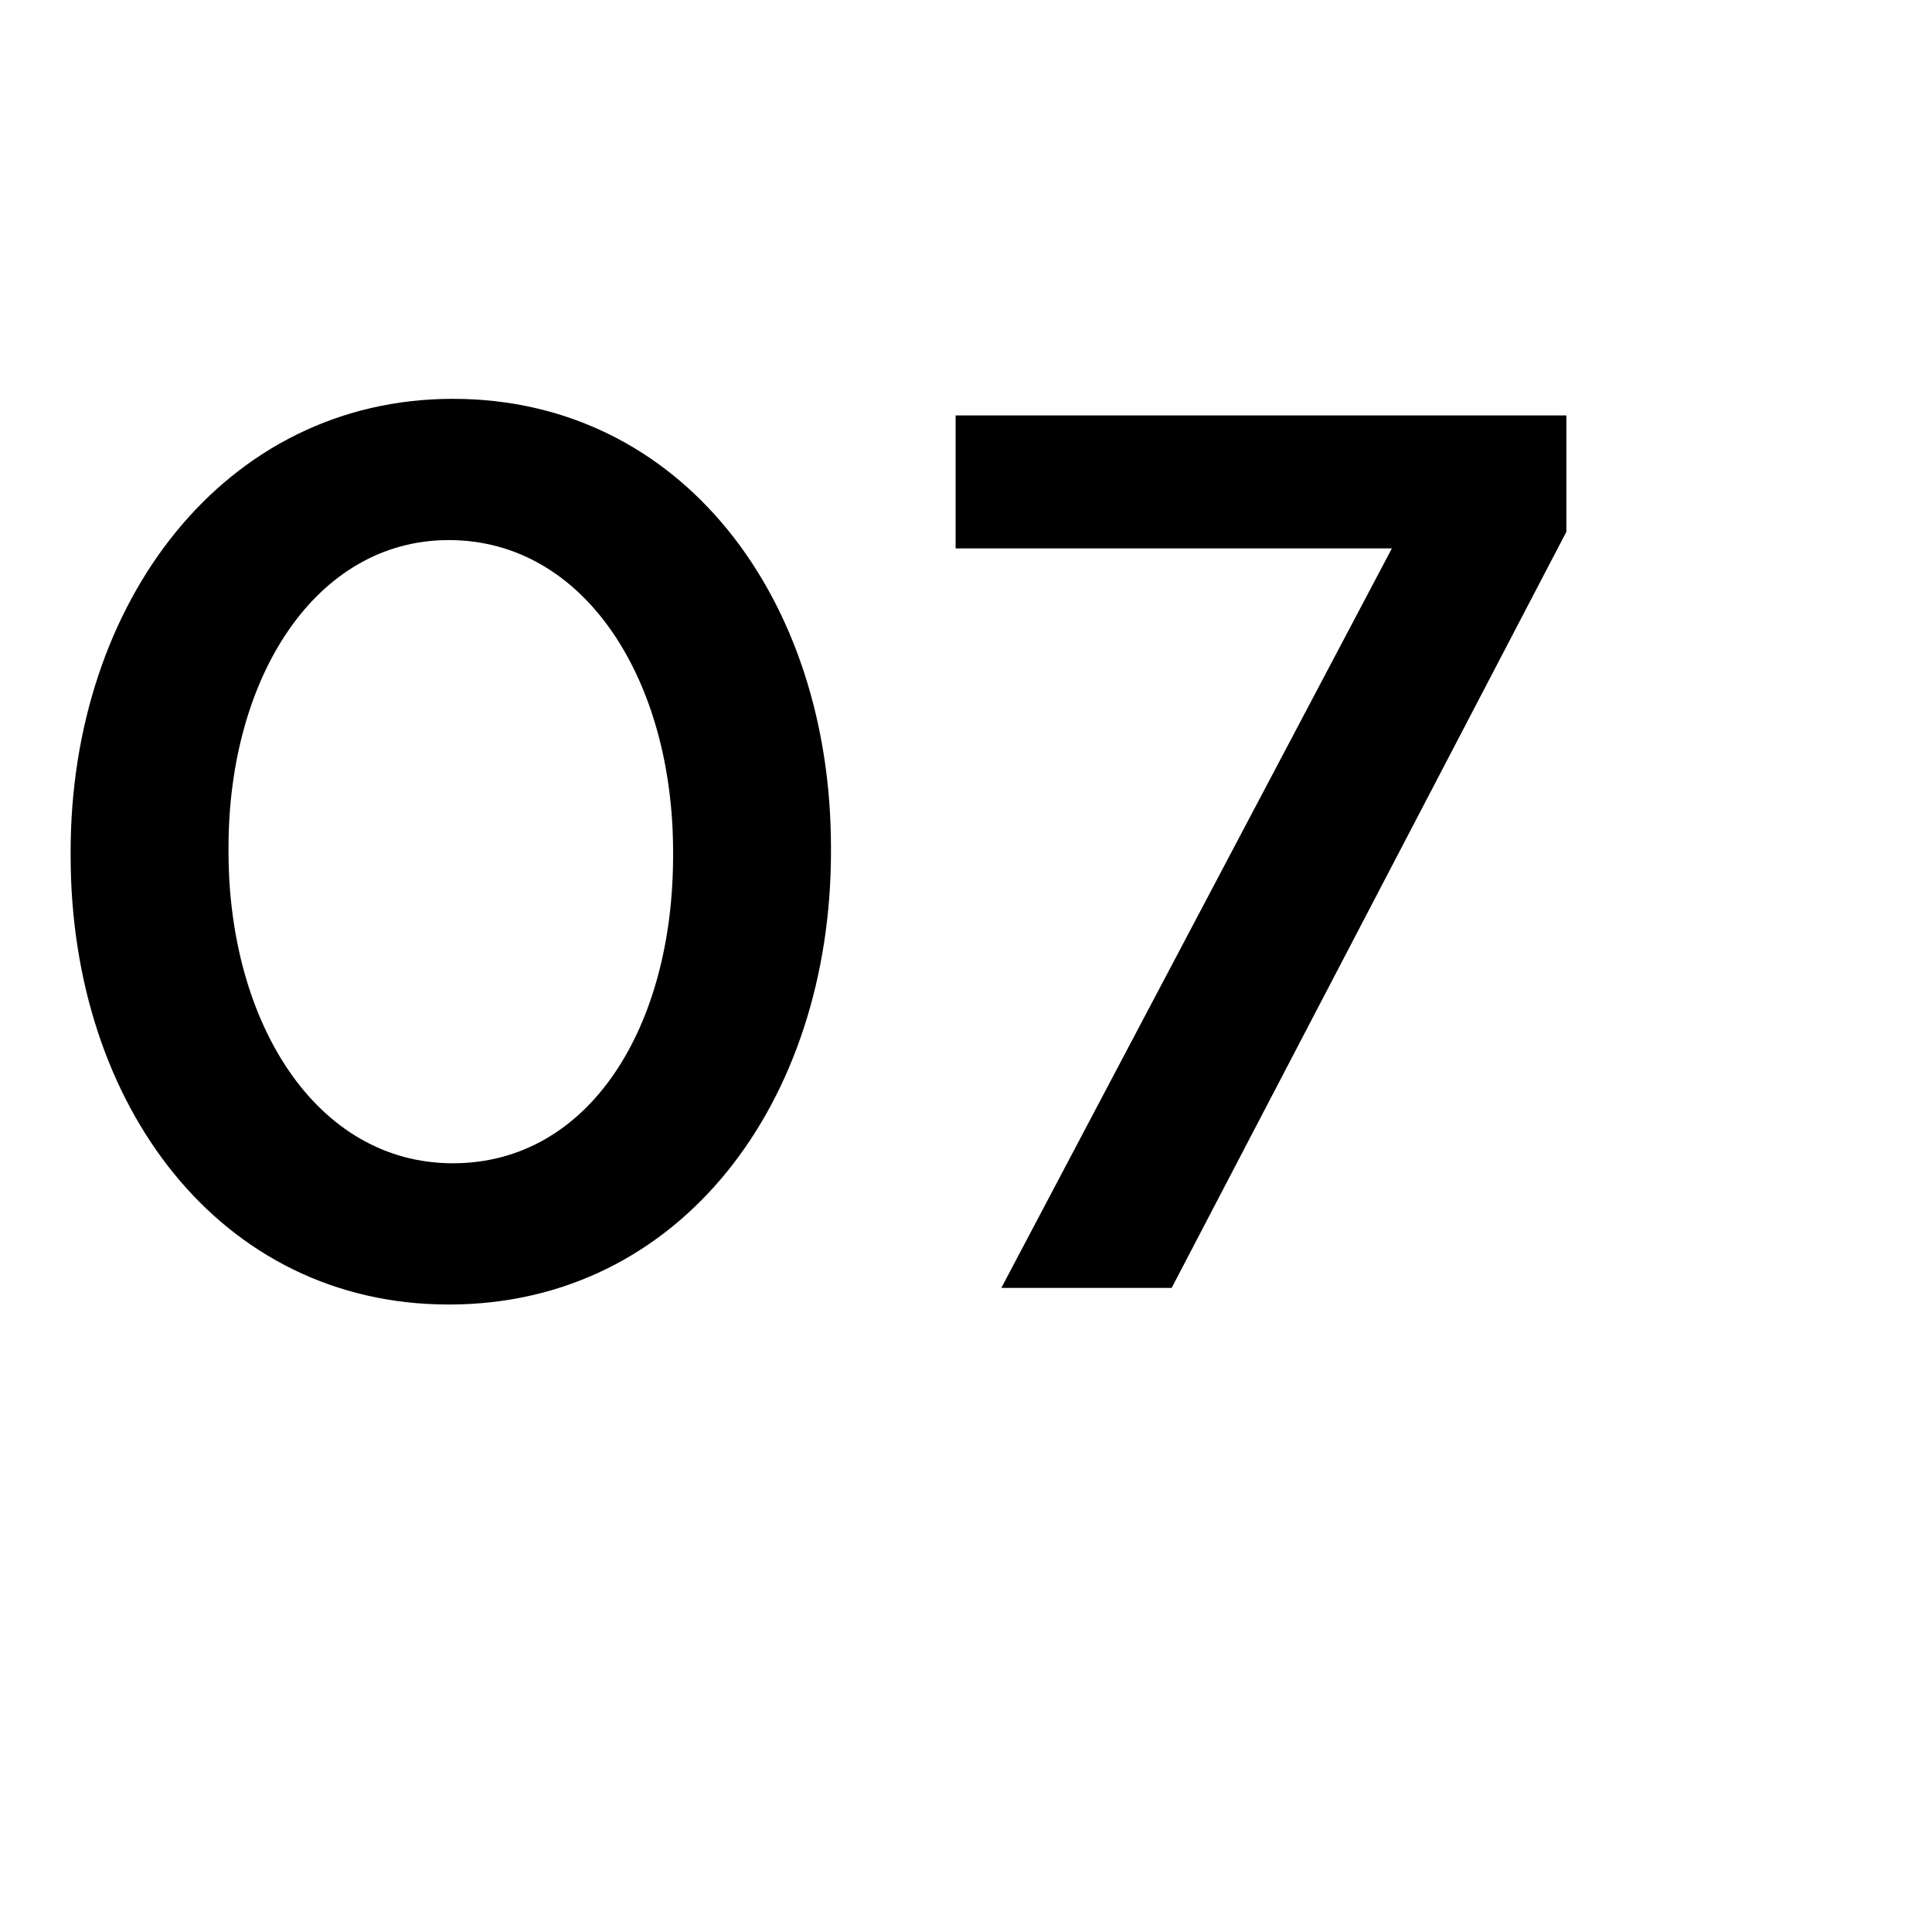
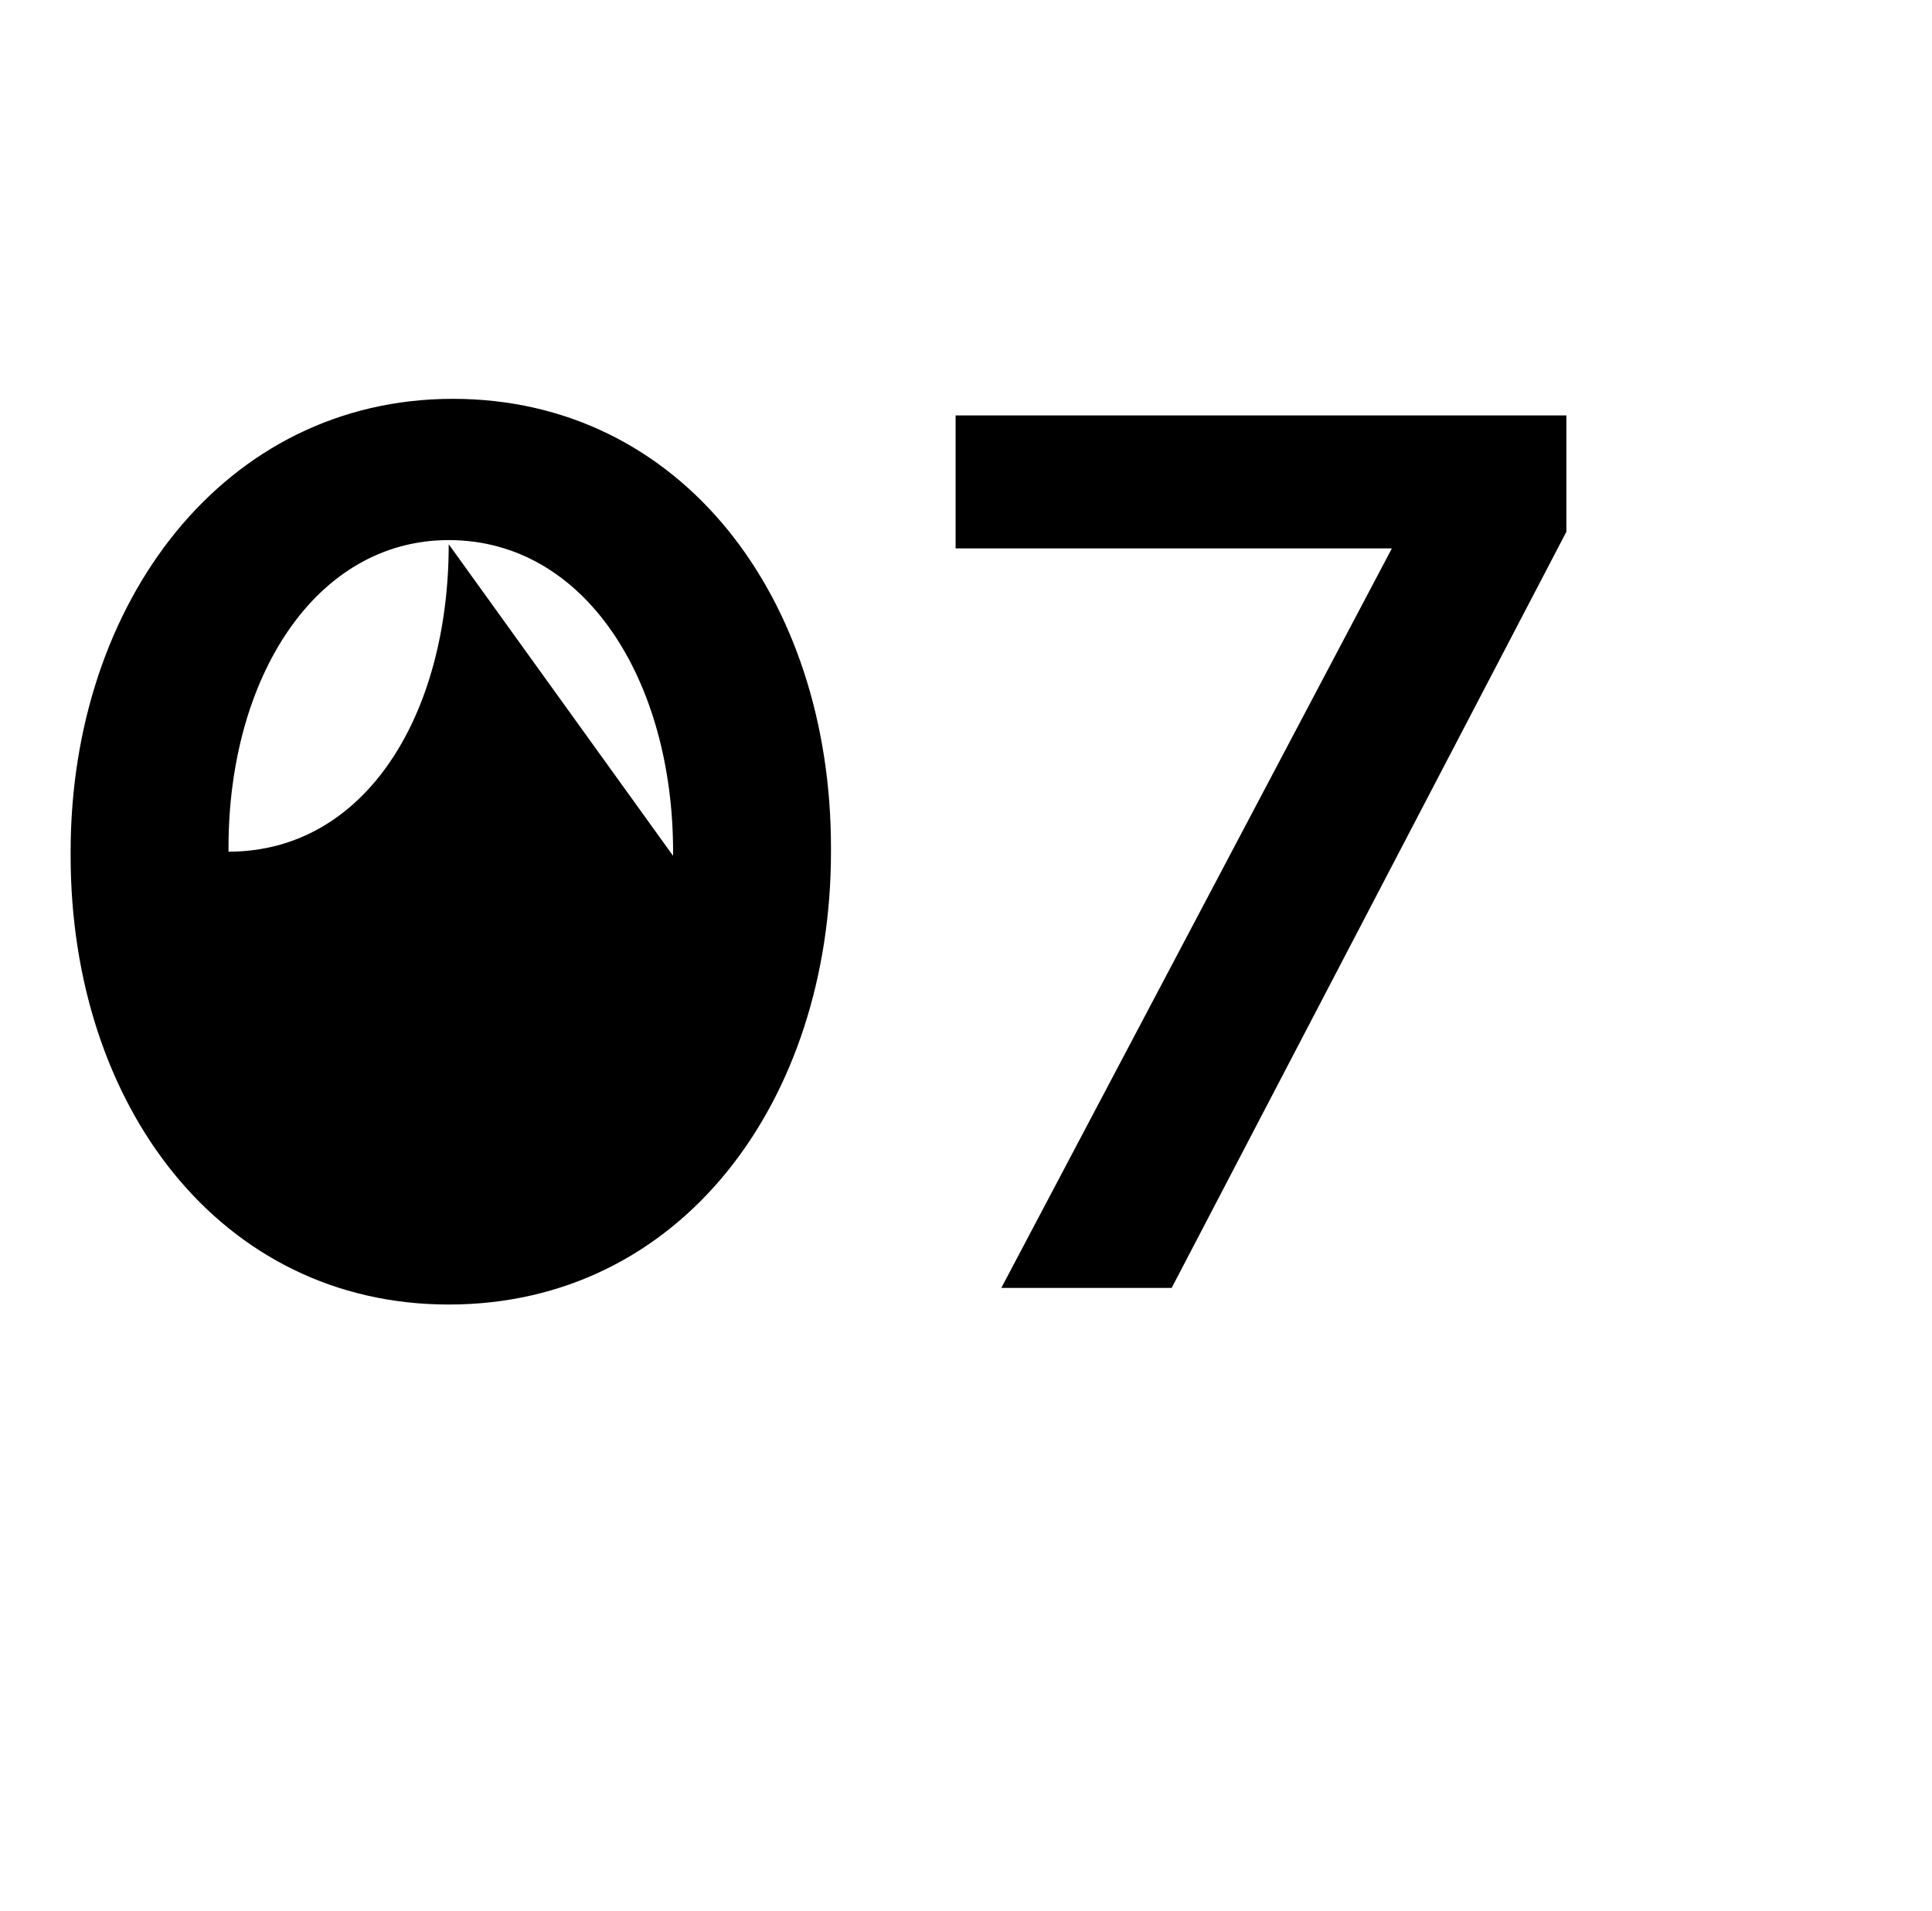
<svg xmlns="http://www.w3.org/2000/svg" version="1.1" width="46.5px" height="46px" viewBox="0 -7 46.5 46" style="top:-7px">
  <desc>07</desc>
  <defs />
  <g id="Polygon15177">
-     <path d="m1.7 13.6v-.1c0-6 3.7-10.9 9.2-10.9c5.5 0 9.1 4.8 9.1 10.8v.1c0 6-3.6 10.9-9.2 10.9c-5.5 0-9.1-4.8-9.1-10.8zm14.5 0v-.1c0-4.1-2.1-7.5-5.4-7.5c-3.2 0-5.3 3.3-5.3 7.4v.1c0 4.1 2.1 7.5 5.4 7.5c3.3 0 5.3-3.3 5.3-7.4zm17.3-7.4H23V3h14.7v2.8L28.2 24h-4.1l9.4-17.8z" stroke="none" fill="#000" />
+     <path d="m1.7 13.6v-.1c0-6 3.7-10.9 9.2-10.9c5.5 0 9.1 4.8 9.1 10.8v.1c0 6-3.6 10.9-9.2 10.9c-5.5 0-9.1-4.8-9.1-10.8zm14.5 0v-.1c0-4.1-2.1-7.5-5.4-7.5c-3.2 0-5.3 3.3-5.3 7.4v.1c3.3 0 5.3-3.3 5.3-7.4zm17.3-7.4H23V3h14.7v2.8L28.2 24h-4.1l9.4-17.8z" stroke="none" fill="#000" />
  </g>
</svg>